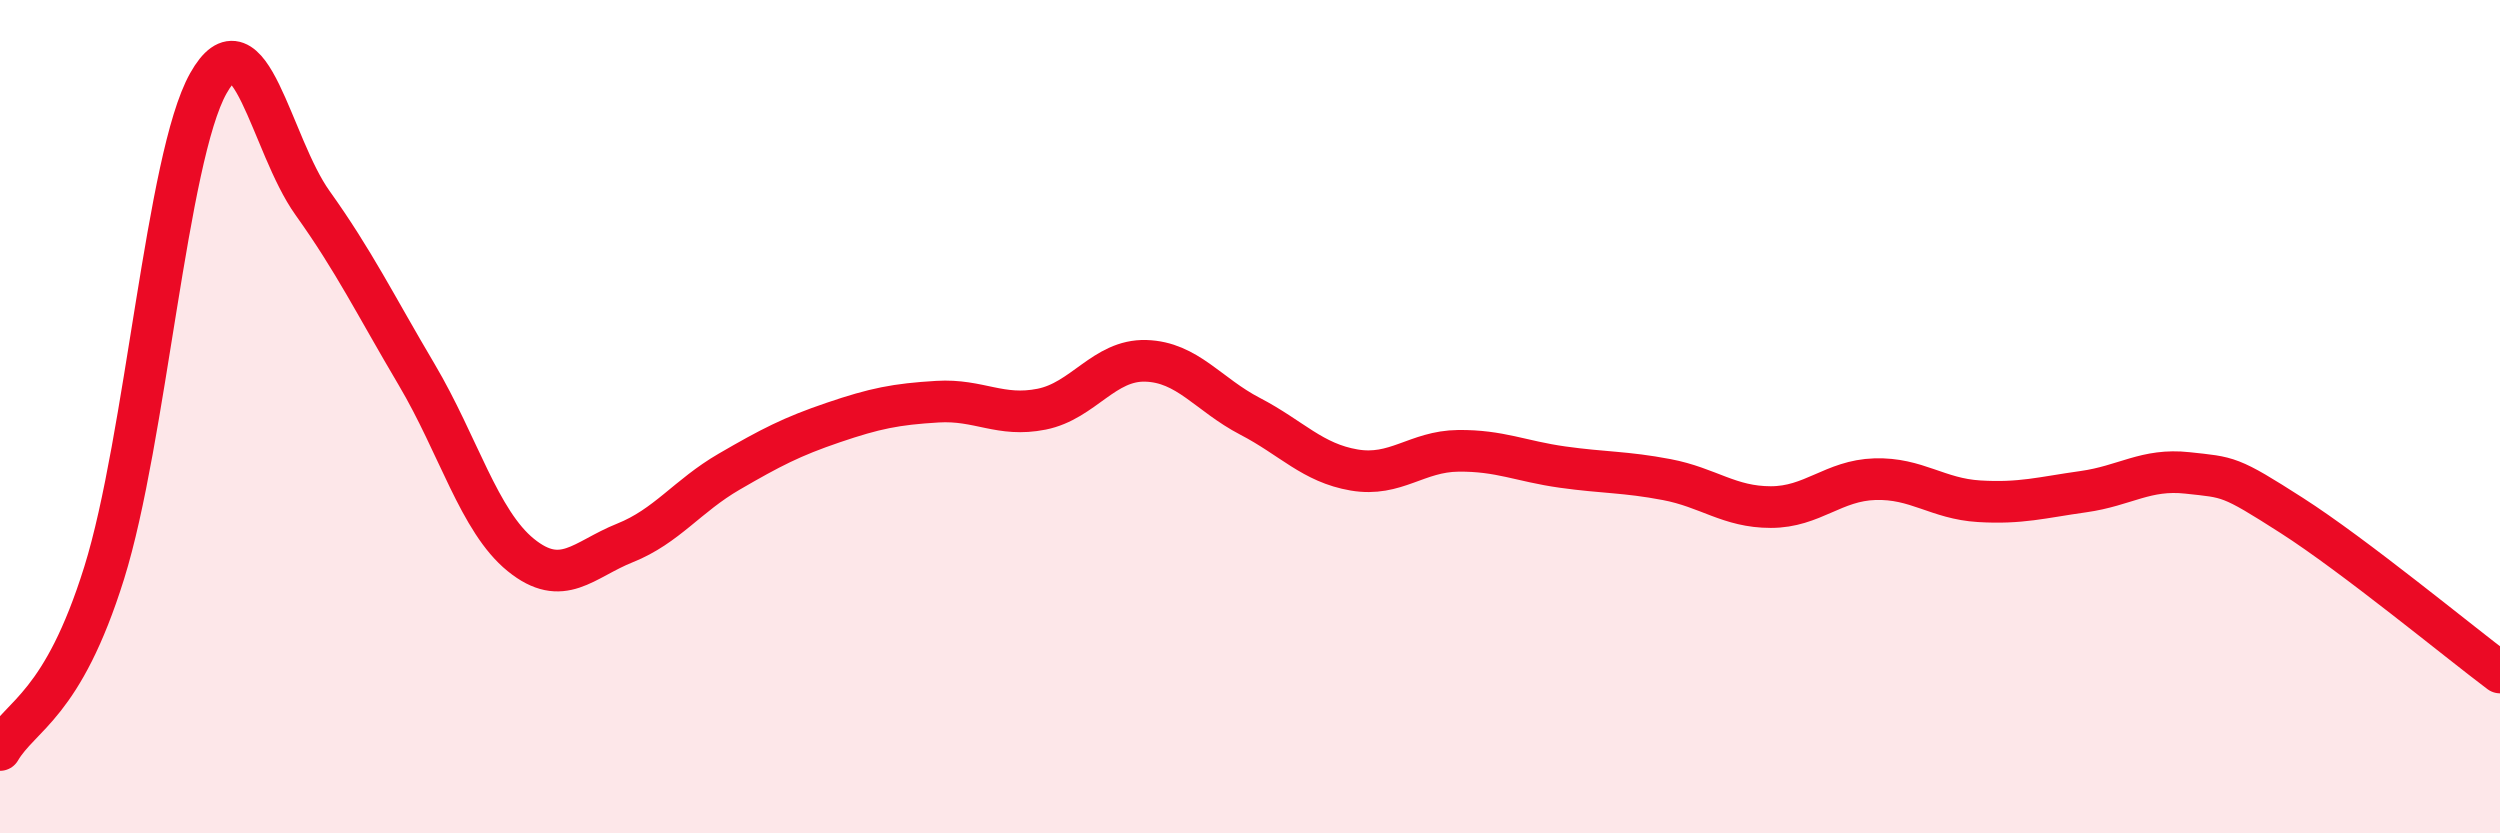
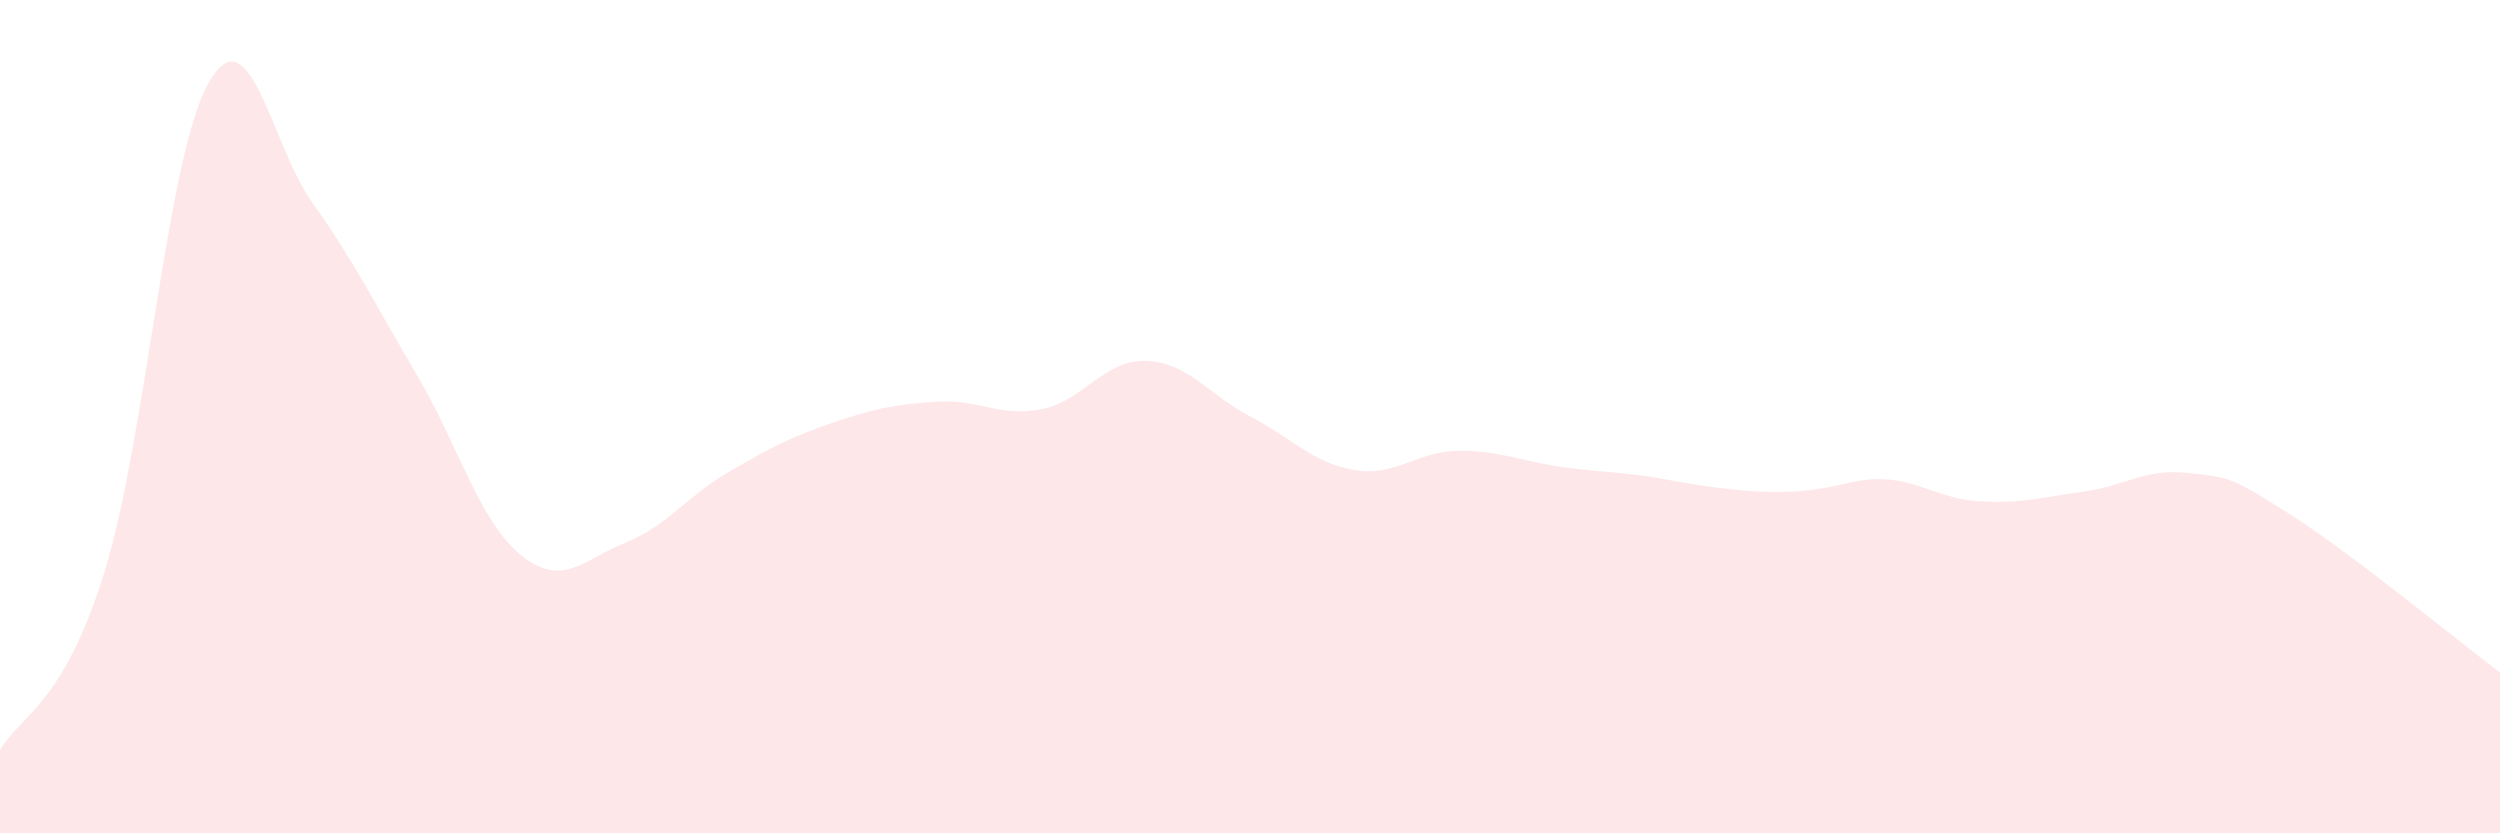
<svg xmlns="http://www.w3.org/2000/svg" width="60" height="20" viewBox="0 0 60 20">
-   <path d="M 0,18 C 0.5,17.15 1.5,16.95 2.5,13.75 C 3.5,10.55 4,3.78 5,2 C 6,0.22 6.5,3.47 7.5,4.87 C 8.5,6.27 9,7.3 10,8.99 C 11,10.68 11.5,12.51 12.5,13.32 C 13.5,14.13 14,13.43 15,13.03 C 16,12.63 16.5,11.9 17.5,11.32 C 18.5,10.74 19,10.48 20,10.14 C 21,9.8 21.5,9.7 22.5,9.64 C 23.5,9.58 24,10.02 25,9.82 C 26,9.62 26.5,8.63 27.5,8.66 C 28.5,8.69 29,9.47 30,9.99 C 31,10.51 31.5,11.11 32.5,11.28 C 33.5,11.45 34,10.83 35,10.82 C 36,10.81 36.5,11.07 37.5,11.21 C 38.5,11.35 39,11.32 40,11.51 C 41,11.7 41.5,12.17 42.5,12.17 C 43.5,12.17 44,11.53 45,11.5 C 46,11.47 46.5,11.97 47.5,12.03 C 48.5,12.09 49,11.94 50,11.8 C 51,11.66 51.5,11.24 52.5,11.35 C 53.5,11.46 53.5,11.41 55,12.37 C 56.5,13.33 59,15.39 60,16.14L60 20L0 20Z" fill="#EB0A25" opacity="0.1" stroke-linecap="round" stroke-linejoin="round" />
-   <path d="M 0,18 C 0.5,17.15 1.5,16.95 2.5,13.75 C 3.5,10.55 4,3.78 5,2 C 6,0.22 6.5,3.47 7.5,4.87 C 8.5,6.27 9,7.3 10,8.99 C 11,10.68 11.5,12.51 12.5,13.32 C 13.5,14.13 14,13.43 15,13.03 C 16,12.63 16.5,11.9 17.5,11.32 C 18.5,10.74 19,10.48 20,10.14 C 21,9.8 21.5,9.7 22.5,9.64 C 23.5,9.58 24,10.02 25,9.82 C 26,9.62 26.5,8.63 27.5,8.66 C 28.5,8.69 29,9.47 30,9.99 C 31,10.51 31.5,11.11 32.5,11.28 C 33.5,11.45 34,10.83 35,10.82 C 36,10.81 36.5,11.07 37.5,11.21 C 38.5,11.35 39,11.32 40,11.51 C 41,11.7 41.5,12.17 42.5,12.17 C 43.5,12.17 44,11.53 45,11.5 C 46,11.47 46.5,11.97 47.5,12.03 C 48.5,12.09 49,11.94 50,11.8 C 51,11.66 51.5,11.24 52.5,11.35 C 53.5,11.46 53.5,11.41 55,12.37 C 56.5,13.33 59,15.39 60,16.14" stroke="#EB0A25" stroke-width="1" fill="none" stroke-linecap="round" stroke-linejoin="round" />
+   <path d="M 0,18 C 0.5,17.15 1.5,16.95 2.5,13.75 C 3.5,10.55 4,3.78 5,2 C 6,0.22 6.5,3.47 7.5,4.87 C 8.5,6.27 9,7.3 10,8.99 C 11,10.68 11.5,12.51 12.5,13.32 C 13.5,14.13 14,13.43 15,13.03 C 16,12.63 16.5,11.9 17.5,11.32 C 18.5,10.74 19,10.48 20,10.14 C 21,9.8 21.5,9.7 22.5,9.64 C 23.5,9.58 24,10.02 25,9.82 C 26,9.62 26.5,8.63 27.5,8.66 C 28.5,8.69 29,9.47 30,9.99 C 31,10.51 31.5,11.11 32.5,11.28 C 33.5,11.45 34,10.83 35,10.82 C 36,10.81 36.5,11.07 37.5,11.21 C 38.5,11.35 39,11.32 40,11.51 C 43.5,12.17 44,11.53 45,11.5 C 46,11.47 46.5,11.97 47.5,12.03 C 48.5,12.09 49,11.94 50,11.8 C 51,11.66 51.5,11.24 52.5,11.35 C 53.5,11.46 53.5,11.41 55,12.37 C 56.5,13.33 59,15.39 60,16.14L60 20L0 20Z" fill="#EB0A25" opacity="0.1" stroke-linecap="round" stroke-linejoin="round" />
</svg>